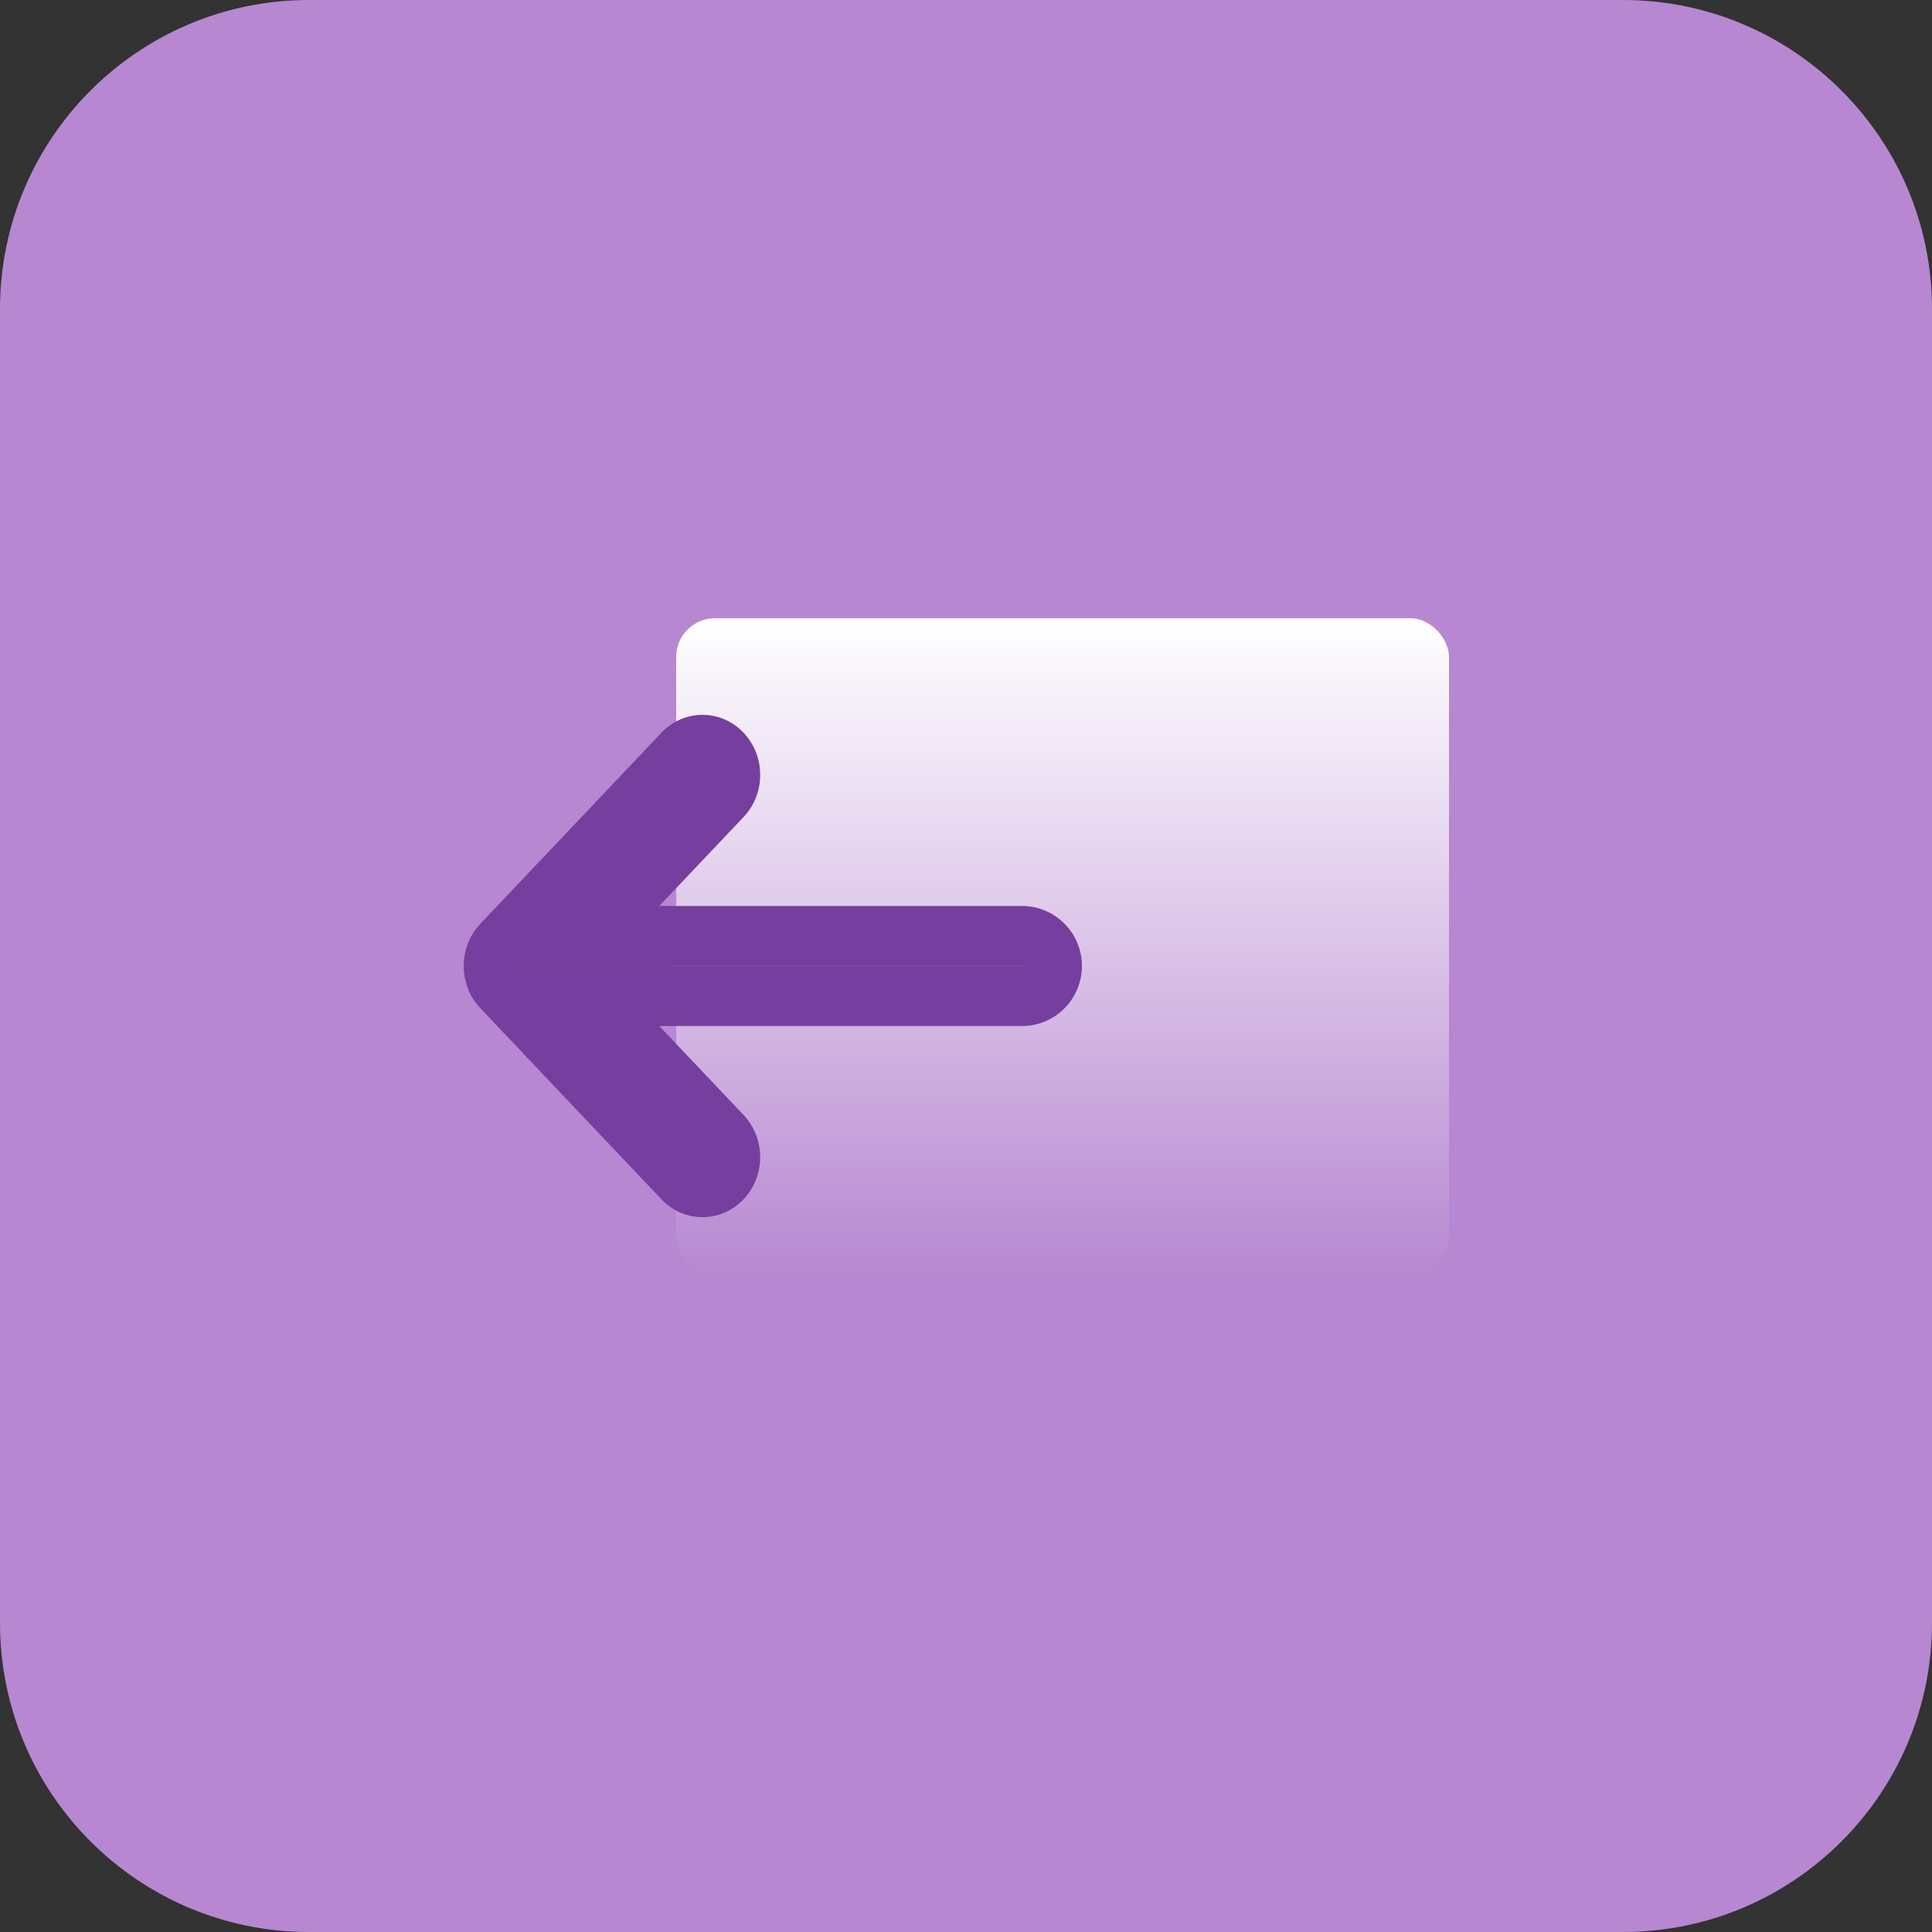
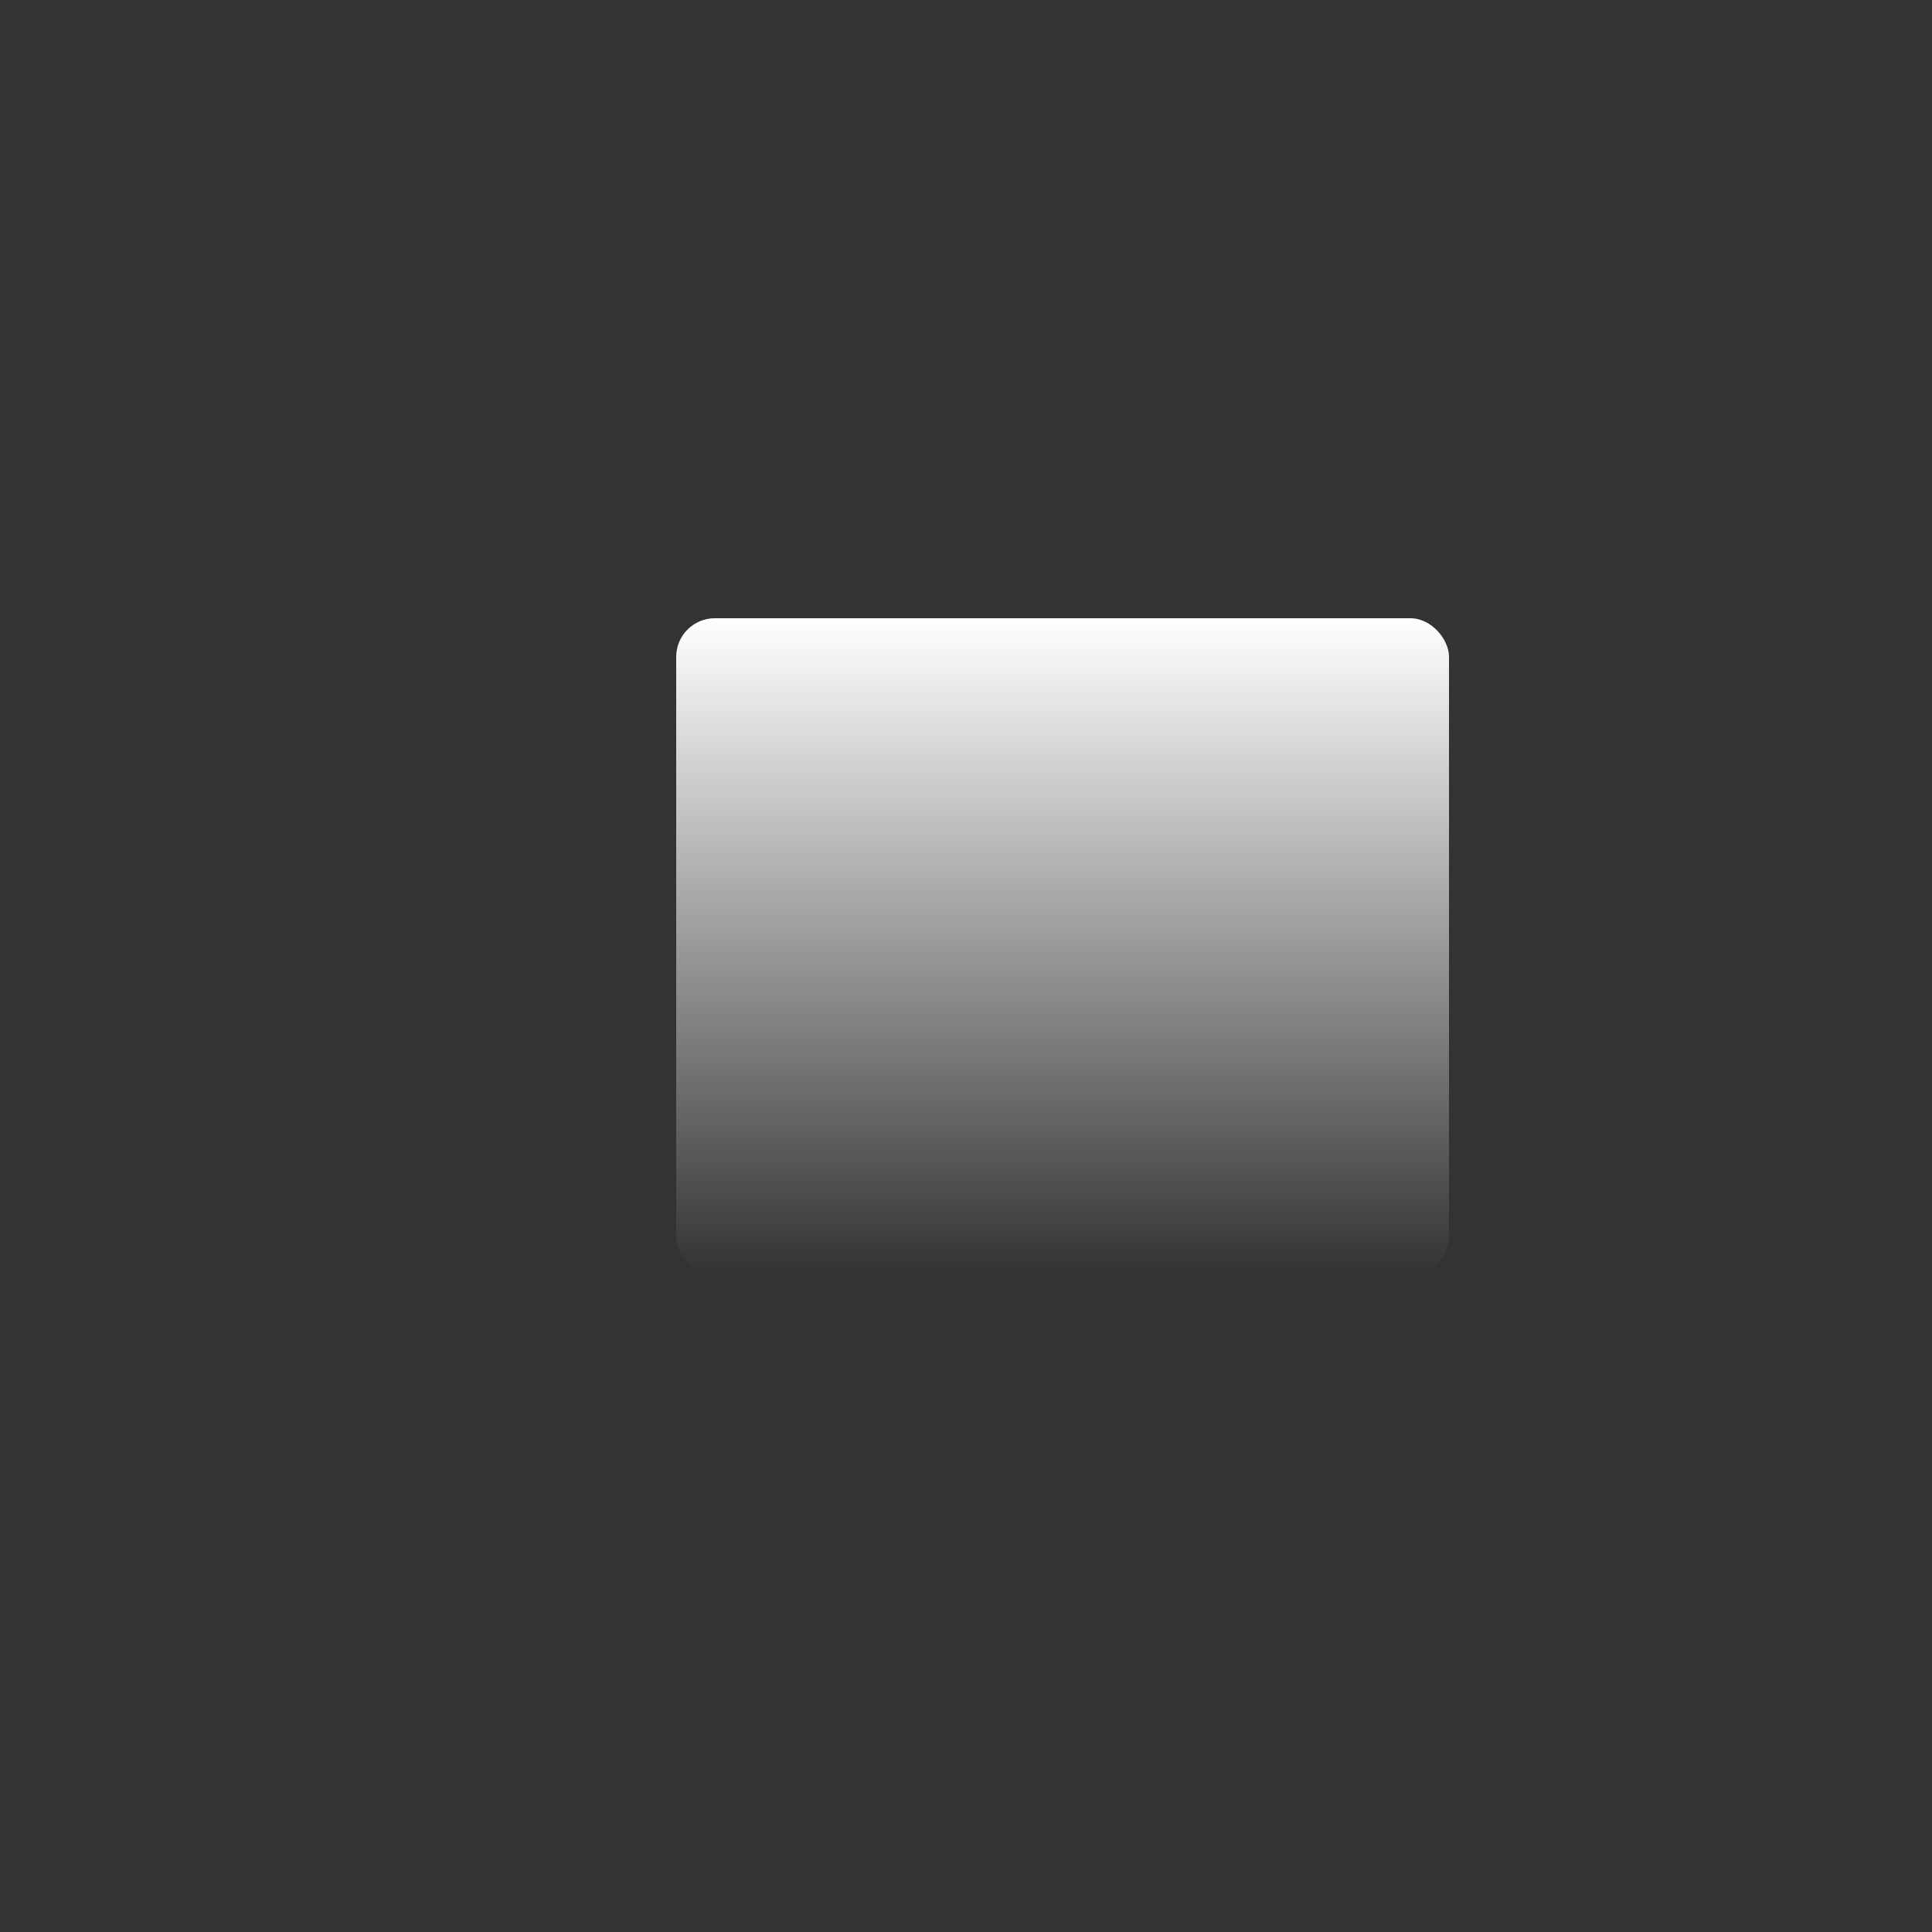
<svg xmlns="http://www.w3.org/2000/svg" width="50" height="50" viewBox="0 0 50 50" fill="none">
  <rect x="0" y="0" width="50" height="50" fill="#333333" stroke="none" />
-   <path d="M0 8C0 3.582 3.582 0 8 0H42C46.418 0 50 3.582 50 8V42C50 46.418 46.418 50 42 50H8C3.582 50 0 46.418 0 42V8Z" fill="#B788D1" />
  <rect x="17.5" y="16" width="20" height="17" rx="1" fill="url(#paint0_linear_558_1789)" />
-   <path fill-rule="evenodd" clip-rule="evenodd" d="M19.243 31.038C18.659 31.654 17.703 31.654 17.118 31.038L12.43 26.091C11.857 25.486 11.857 24.514 12.43 23.909L17.118 18.962C17.703 18.346 18.659 18.346 19.243 18.962C19.817 19.567 19.817 20.54 19.243 21.145L17.062 23.446L26.446 23.446C27.304 23.446 28 24.142 28 25V25C28 25.858 27.304 26.554 26.446 26.554L17.062 26.554L19.243 28.855C19.817 29.46 19.817 30.433 19.243 31.038ZM13.512 25.001L26.488 25.001L26.488 24.999L13.512 24.999L13.512 25.001Z" fill="#763E9E" />
  <defs>
    <linearGradient id="paint0_linear_558_1789" x1="27.5" y1="16" x2="27.5" y2="33" gradientUnits="userSpaceOnUse">
      <stop stop-color="white" />
      <stop offset="1" stop-color="white" stop-opacity="0" />
    </linearGradient>
  </defs>
</svg>